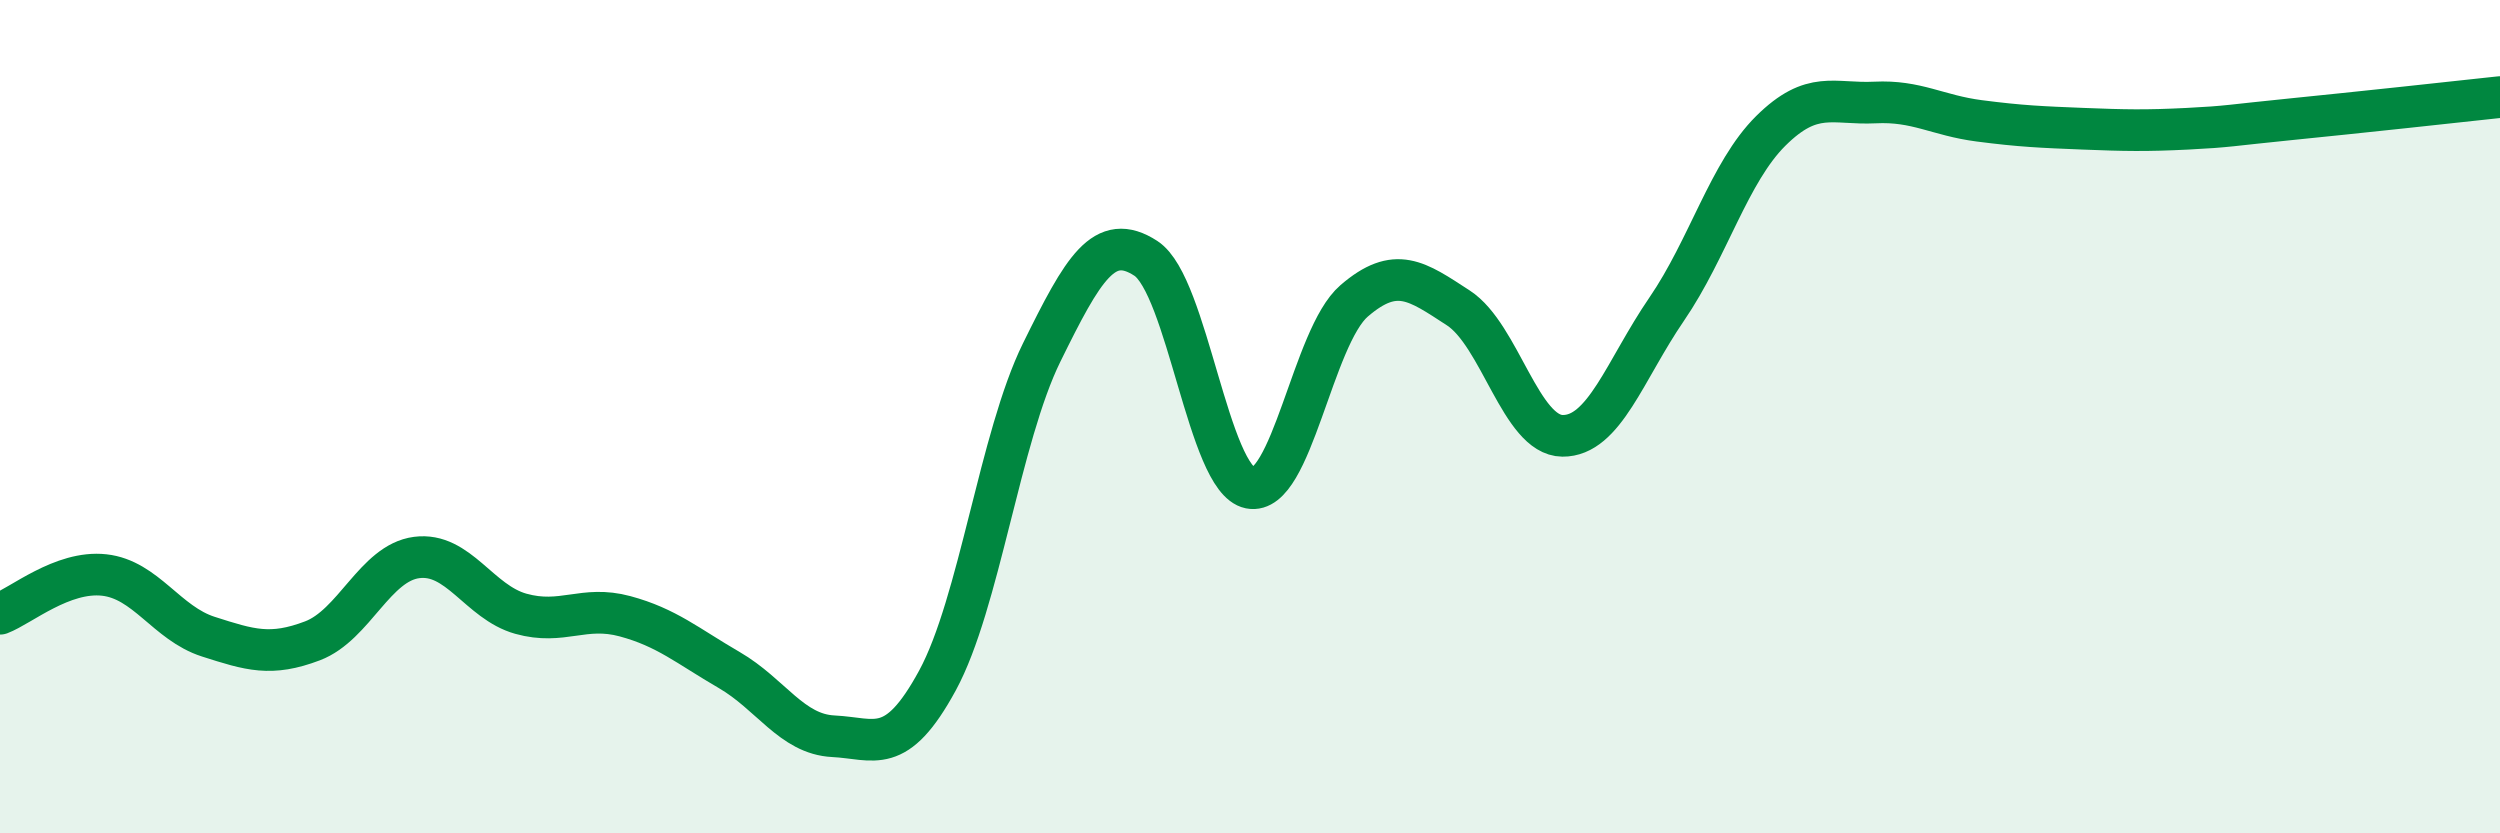
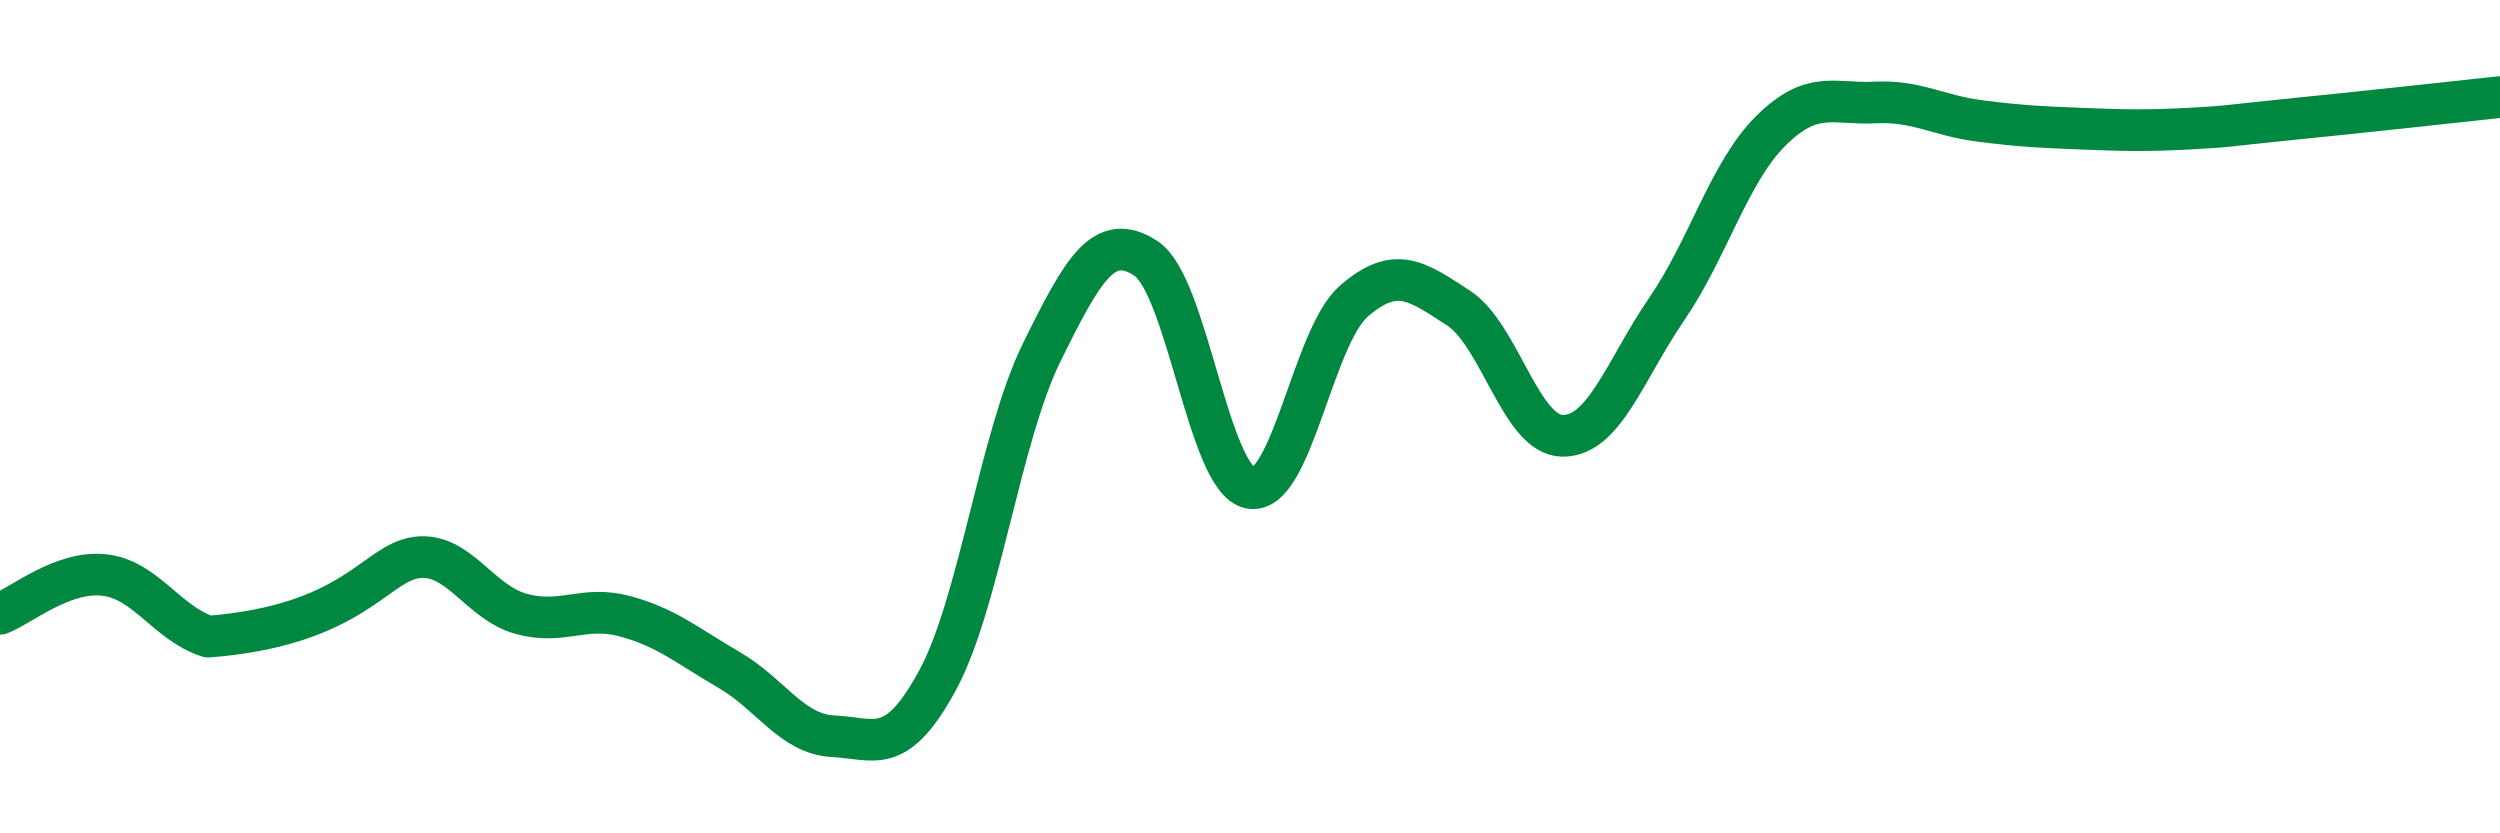
<svg xmlns="http://www.w3.org/2000/svg" width="60" height="20" viewBox="0 0 60 20">
-   <path d="M 0,14.73 C 0.5,14.54 1.5,13.69 2.5,13.8 C 3.5,13.91 4,14.96 5,15.28 C 6,15.6 6.5,15.76 7.5,15.38 C 8.5,15 9,13.51 10,13.38 C 11,13.25 11.5,14.45 12.5,14.73 C 13.5,15.01 14,14.52 15,14.79 C 16,15.06 16.5,15.5 17.5,16.08 C 18.5,16.66 19,17.62 20,17.67 C 21,17.72 21.5,18.17 22.5,16.33 C 23.5,14.49 24,10.49 25,8.46 C 26,6.43 26.5,5.55 27.5,6.2 C 28.5,6.85 29,11.51 30,11.71 C 31,11.91 31.5,8.08 32.5,7.22 C 33.5,6.36 34,6.74 35,7.39 C 36,8.04 36.5,10.45 37.5,10.46 C 38.5,10.47 39,8.88 40,7.42 C 41,5.96 41.5,4.13 42.5,3.14 C 43.5,2.15 44,2.51 45,2.46 C 46,2.41 46.5,2.77 47.5,2.9 C 48.5,3.03 49,3.05 50,3.09 C 51,3.13 51.5,3.14 52.5,3.09 C 53.5,3.04 53.5,3.01 55,2.86 C 56.5,2.71 59,2.44 60,2.33L60 20L0 20Z" fill="#008740" opacity="0.1" stroke-linecap="round" stroke-linejoin="round" />
-   <path d="M 0,14.73 C 0.5,14.54 1.5,13.69 2.5,13.8 C 3.5,13.91 4,14.96 5,15.28 C 6,15.6 6.5,15.76 7.5,15.38 C 8.5,15 9,13.51 10,13.38 C 11,13.25 11.5,14.45 12.5,14.73 C 13.5,15.01 14,14.52 15,14.79 C 16,15.06 16.5,15.5 17.5,16.08 C 18.5,16.66 19,17.62 20,17.67 C 21,17.72 21.5,18.17 22.5,16.33 C 23.5,14.49 24,10.49 25,8.46 C 26,6.43 26.5,5.55 27.5,6.2 C 28.5,6.85 29,11.51 30,11.71 C 31,11.91 31.5,8.08 32.5,7.22 C 33.5,6.36 34,6.74 35,7.39 C 36,8.04 36.5,10.45 37.5,10.46 C 38.5,10.47 39,8.88 40,7.42 C 41,5.96 41.5,4.13 42.5,3.14 C 43.5,2.15 44,2.51 45,2.46 C 46,2.41 46.5,2.77 47.5,2.9 C 48.5,3.03 49,3.05 50,3.09 C 51,3.13 51.5,3.14 52.5,3.09 C 53.5,3.04 53.5,3.01 55,2.86 C 56.5,2.71 59,2.44 60,2.33" stroke="#008740" stroke-width="1" fill="none" stroke-linecap="round" stroke-linejoin="round" />
+   <path d="M 0,14.73 C 0.5,14.54 1.5,13.69 2.5,13.8 C 3.5,13.91 4,14.96 5,15.28 C 8.5,15 9,13.51 10,13.38 C 11,13.25 11.5,14.45 12.5,14.73 C 13.5,15.01 14,14.52 15,14.79 C 16,15.06 16.5,15.5 17.5,16.08 C 18.5,16.66 19,17.62 20,17.67 C 21,17.72 21.5,18.17 22.5,16.33 C 23.5,14.49 24,10.49 25,8.46 C 26,6.43 26.5,5.55 27.5,6.2 C 28.5,6.85 29,11.51 30,11.71 C 31,11.91 31.5,8.08 32.5,7.22 C 33.5,6.36 34,6.74 35,7.39 C 36,8.04 36.5,10.45 37.5,10.46 C 38.5,10.47 39,8.88 40,7.42 C 41,5.96 41.5,4.13 42.5,3.14 C 43.5,2.15 44,2.51 45,2.46 C 46,2.41 46.5,2.77 47.5,2.9 C 48.5,3.03 49,3.05 50,3.09 C 51,3.13 51.5,3.14 52.5,3.09 C 53.5,3.04 53.5,3.01 55,2.86 C 56.5,2.71 59,2.44 60,2.33" stroke="#008740" stroke-width="1" fill="none" stroke-linecap="round" stroke-linejoin="round" />
</svg>